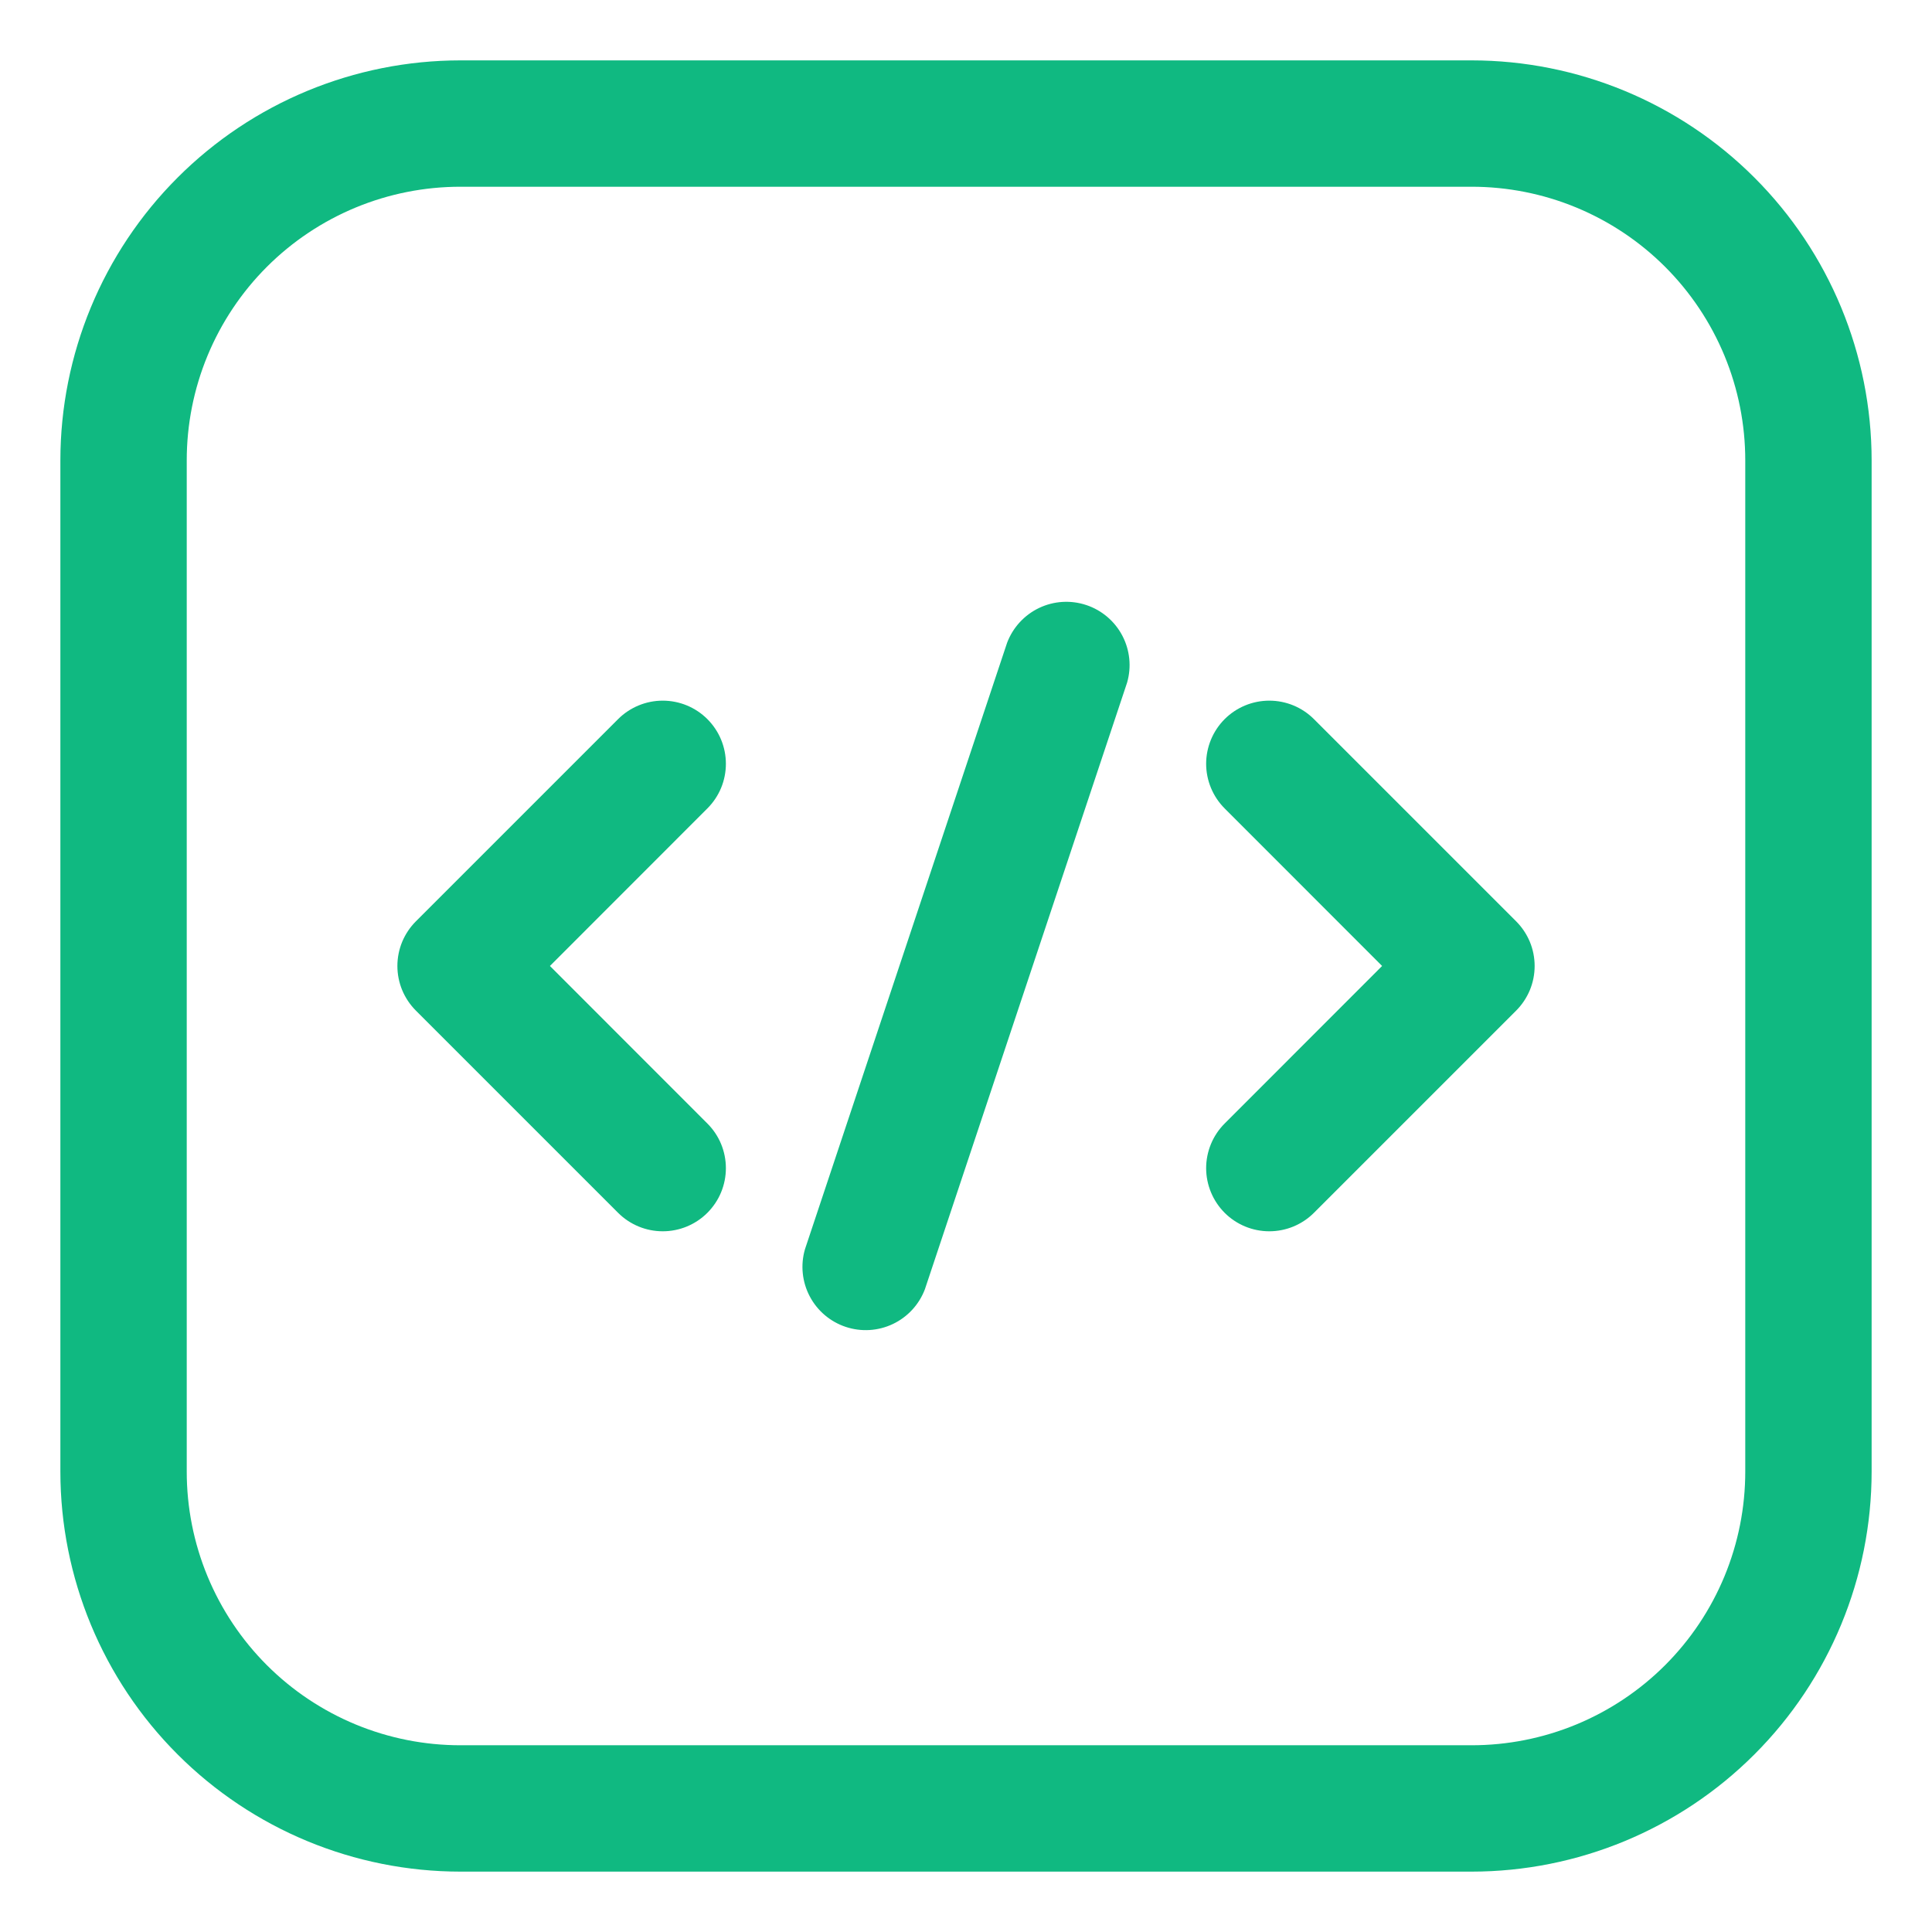
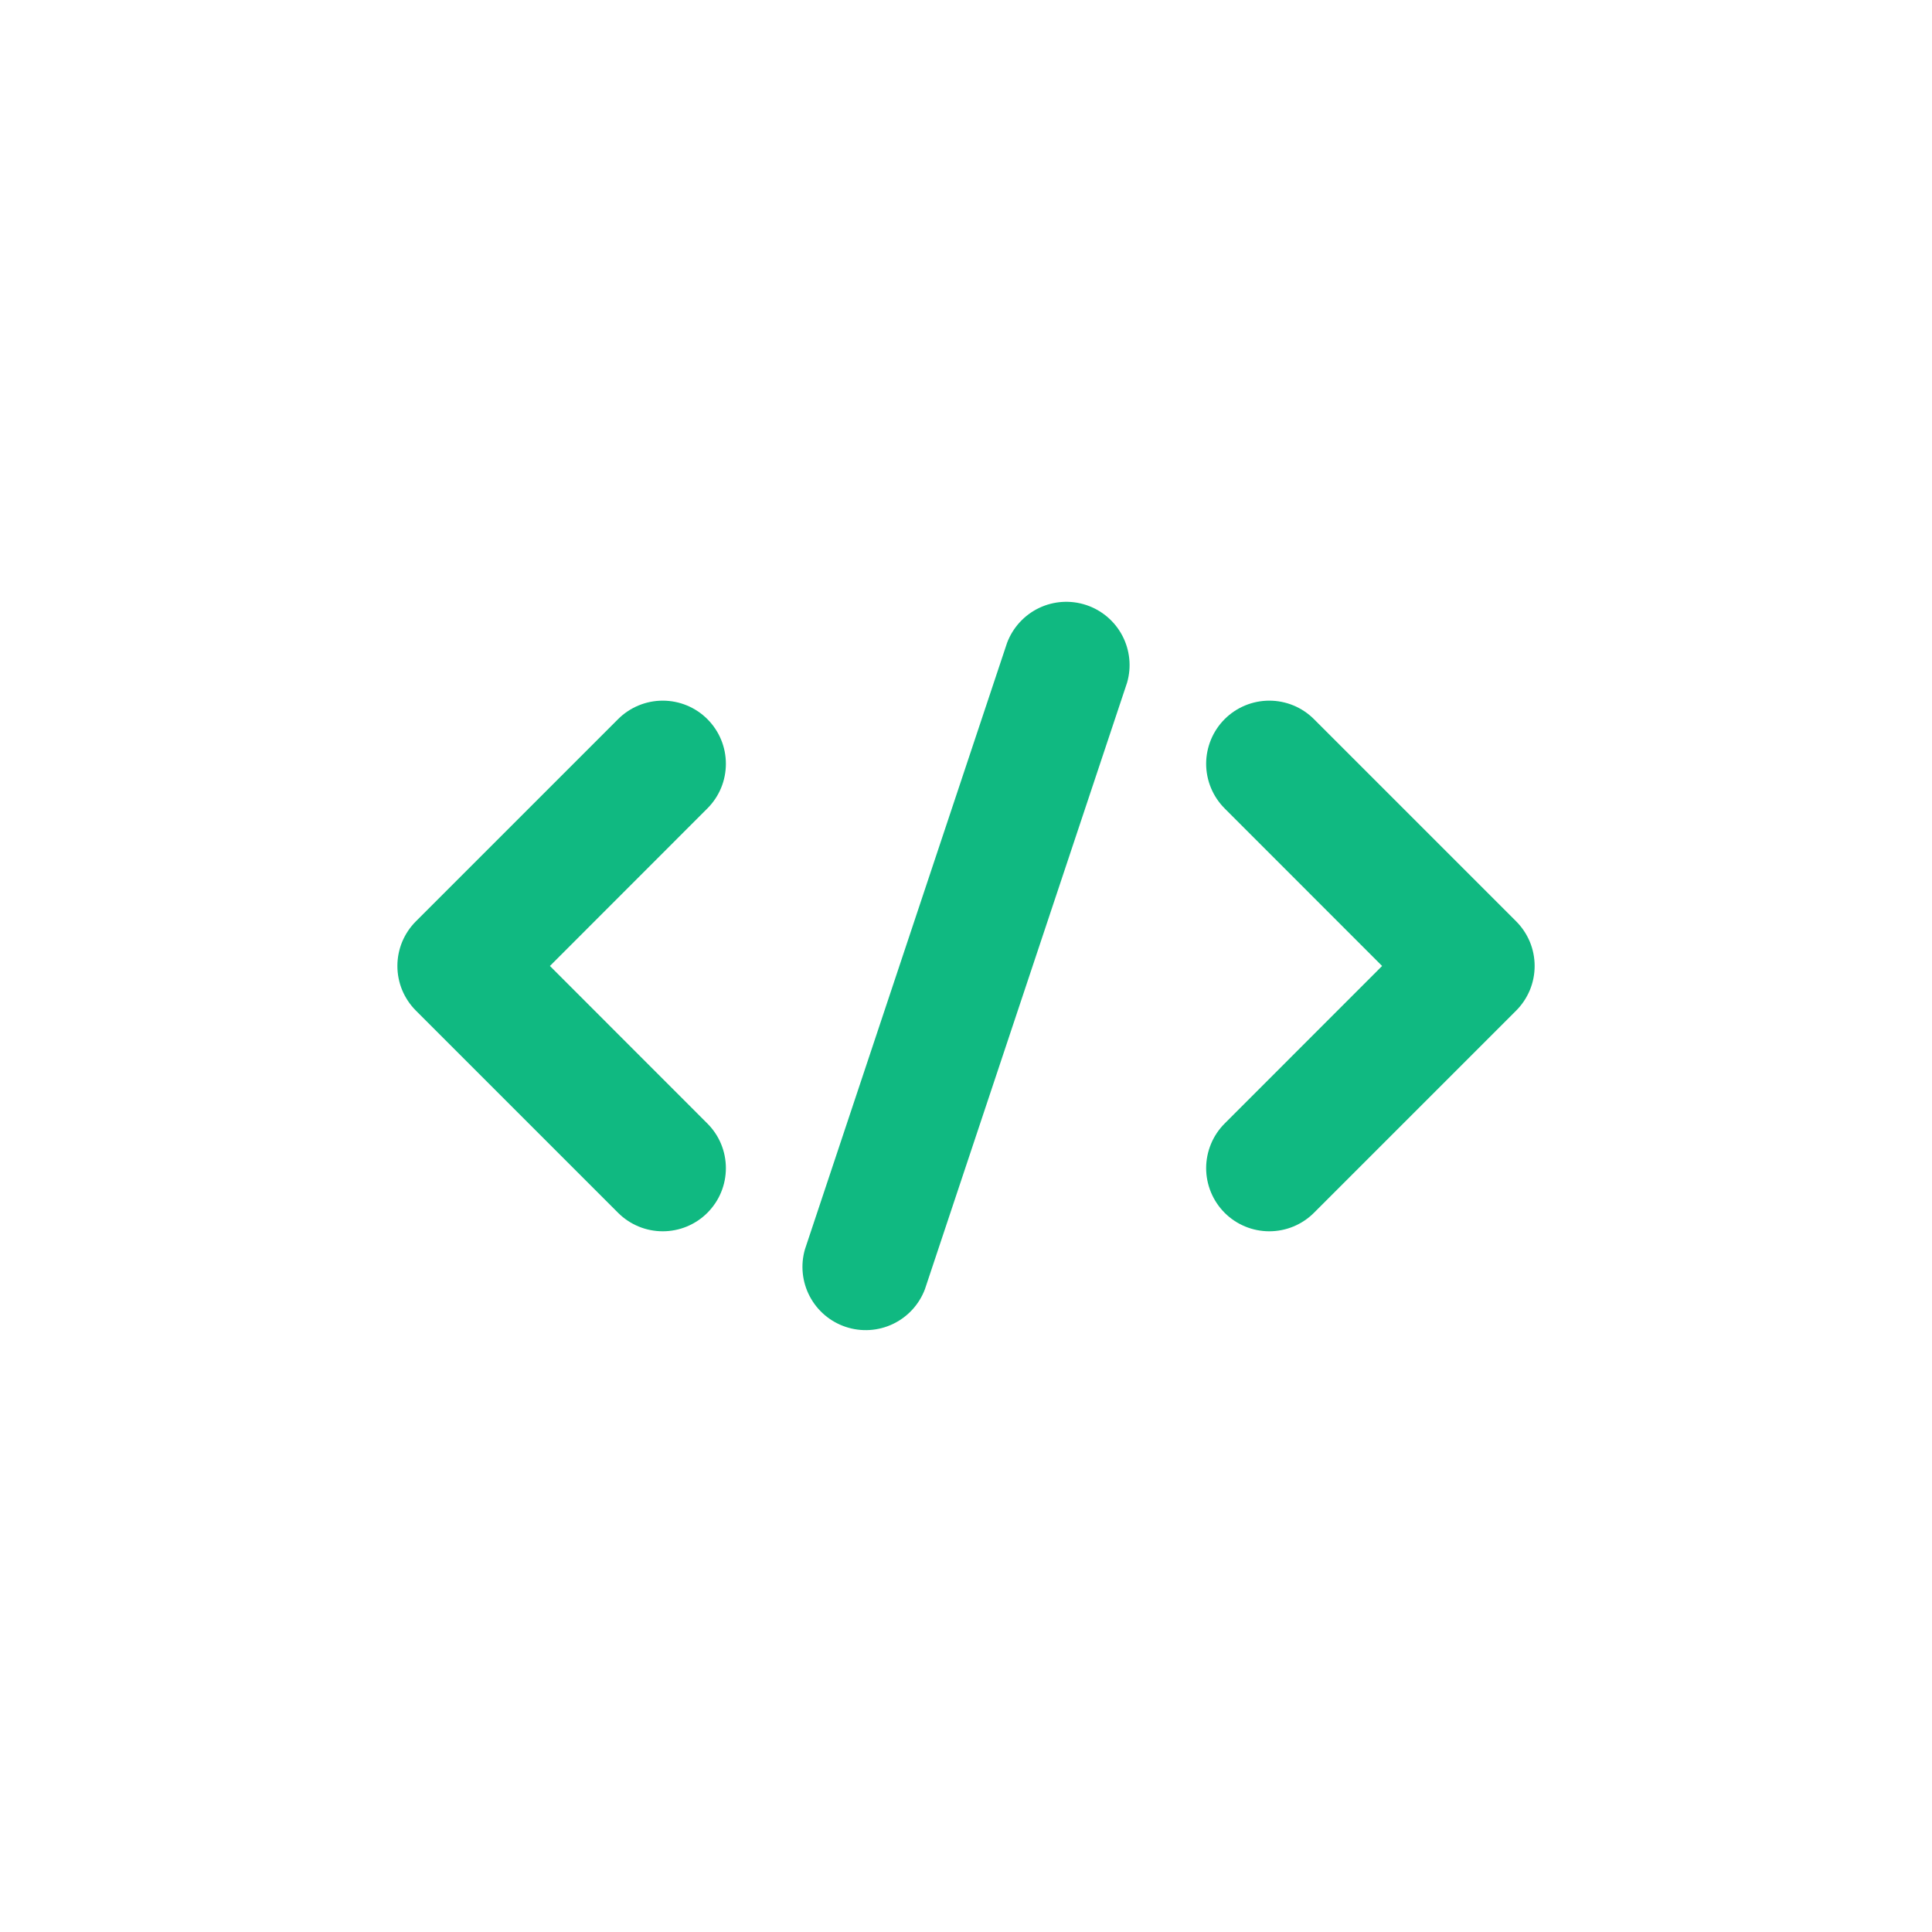
<svg xmlns="http://www.w3.org/2000/svg" width="64" height="64" viewBox="0 0 64 64" fill="none">
-   <path fill-rule="evenodd" clip-rule="evenodd" d="M62 15.256C62 11.74 60.603 8.368 58.117 5.883C55.632 3.397 52.26 2 48.744 2H15.256C11.74 2 8.368 3.397 5.883 5.883C3.397 8.368 2 11.74 2 15.256V48.744C2 52.26 3.397 55.632 5.883 58.117C8.368 60.603 11.74 62 15.256 62H48.744C52.26 62 55.632 60.603 58.117 58.117C60.603 55.632 62 52.26 62 48.744V15.256ZM57.814 15.256V48.744C57.815 49.936 57.581 51.115 57.126 52.216C56.67 53.317 56.002 54.318 55.16 55.16C54.318 56.002 53.317 56.67 52.216 57.126C51.115 57.581 49.936 57.815 48.744 57.814H15.256C14.064 57.815 12.885 57.581 11.784 57.126C10.683 56.67 9.682 56.002 8.84 55.16C7.998 54.318 7.33 53.317 6.874 52.216C6.419 51.115 6.185 49.936 6.186 48.744V15.256C6.185 14.064 6.419 12.885 6.874 11.784C7.33 10.683 7.998 9.682 8.84 8.84C9.682 7.998 10.683 7.33 11.784 6.874C12.885 6.419 14.064 6.185 15.256 6.186H48.744C49.936 6.185 51.115 6.419 52.216 6.874C53.317 7.33 54.318 7.998 55.16 8.84C56.002 9.682 56.67 10.683 57.126 11.784C57.581 12.885 57.815 14.064 57.814 15.256Z" fill="#10B981" />
  <path fill-rule="evenodd" clip-rule="evenodd" d="M33.362 21.291L26.665 41.384C26.514 41.904 26.571 42.462 26.823 42.942C27.075 43.421 27.502 43.784 28.016 43.955C28.53 44.126 29.09 44.092 29.579 43.859C30.068 43.626 30.448 43.213 30.639 42.707L37.336 22.614C37.487 22.094 37.43 21.536 37.178 21.056C36.926 20.577 36.499 20.214 35.985 20.043C35.471 19.872 34.911 19.906 34.422 20.139C33.934 20.372 33.554 20.785 33.362 21.291ZM40.568 26.78L45.784 31.999L40.568 37.218C40.374 37.412 40.22 37.642 40.115 37.896C40.01 38.15 39.955 38.422 39.955 38.697C39.955 38.971 40.01 39.243 40.115 39.497C40.22 39.751 40.374 39.981 40.568 40.176C40.762 40.37 40.993 40.524 41.247 40.629C41.5 40.734 41.772 40.788 42.047 40.788C42.322 40.788 42.594 40.734 42.848 40.629C43.101 40.524 43.332 40.37 43.526 40.176L50.224 33.478C50.418 33.284 50.572 33.053 50.678 32.8C50.783 32.546 50.837 32.274 50.837 31.999C50.837 31.724 50.783 31.452 50.678 31.198C50.572 30.945 50.418 30.714 50.224 30.52L43.526 23.822C43.332 23.628 43.101 23.474 42.848 23.369C42.594 23.264 42.322 23.21 42.047 23.21C41.772 23.21 41.5 23.264 41.247 23.369C40.993 23.474 40.762 23.628 40.568 23.822C40.374 24.017 40.22 24.247 40.115 24.501C40.01 24.755 39.955 25.027 39.955 25.301C39.955 25.576 40.01 25.848 40.115 26.102C40.22 26.355 40.374 26.586 40.568 26.78ZM20.475 23.822L13.777 30.52C13.583 30.714 13.429 30.945 13.323 31.198C13.218 31.452 13.164 31.724 13.164 31.999C13.164 32.274 13.218 32.546 13.323 32.8C13.429 33.053 13.583 33.284 13.777 33.478L20.475 40.176C20.669 40.37 20.9 40.524 21.154 40.629C21.407 40.734 21.679 40.788 21.954 40.788C22.229 40.788 22.501 40.734 22.755 40.629C23.008 40.524 23.239 40.37 23.433 40.176C23.627 39.981 23.782 39.751 23.887 39.497C23.992 39.243 24.046 38.971 24.046 38.697C24.046 38.422 23.992 38.15 23.887 37.896C23.782 37.642 23.627 37.412 23.433 37.218L18.217 31.999L23.433 26.78C23.627 26.586 23.782 26.355 23.887 26.102C23.992 25.848 24.046 25.576 24.046 25.301C24.046 25.027 23.992 24.755 23.887 24.501C23.782 24.247 23.627 24.017 23.433 23.822C23.239 23.628 23.008 23.474 22.755 23.369C22.501 23.264 22.229 23.21 21.954 23.21C21.679 23.21 21.407 23.264 21.154 23.369C20.9 23.474 20.669 23.628 20.475 23.822Z" fill="#10B981" />
</svg>